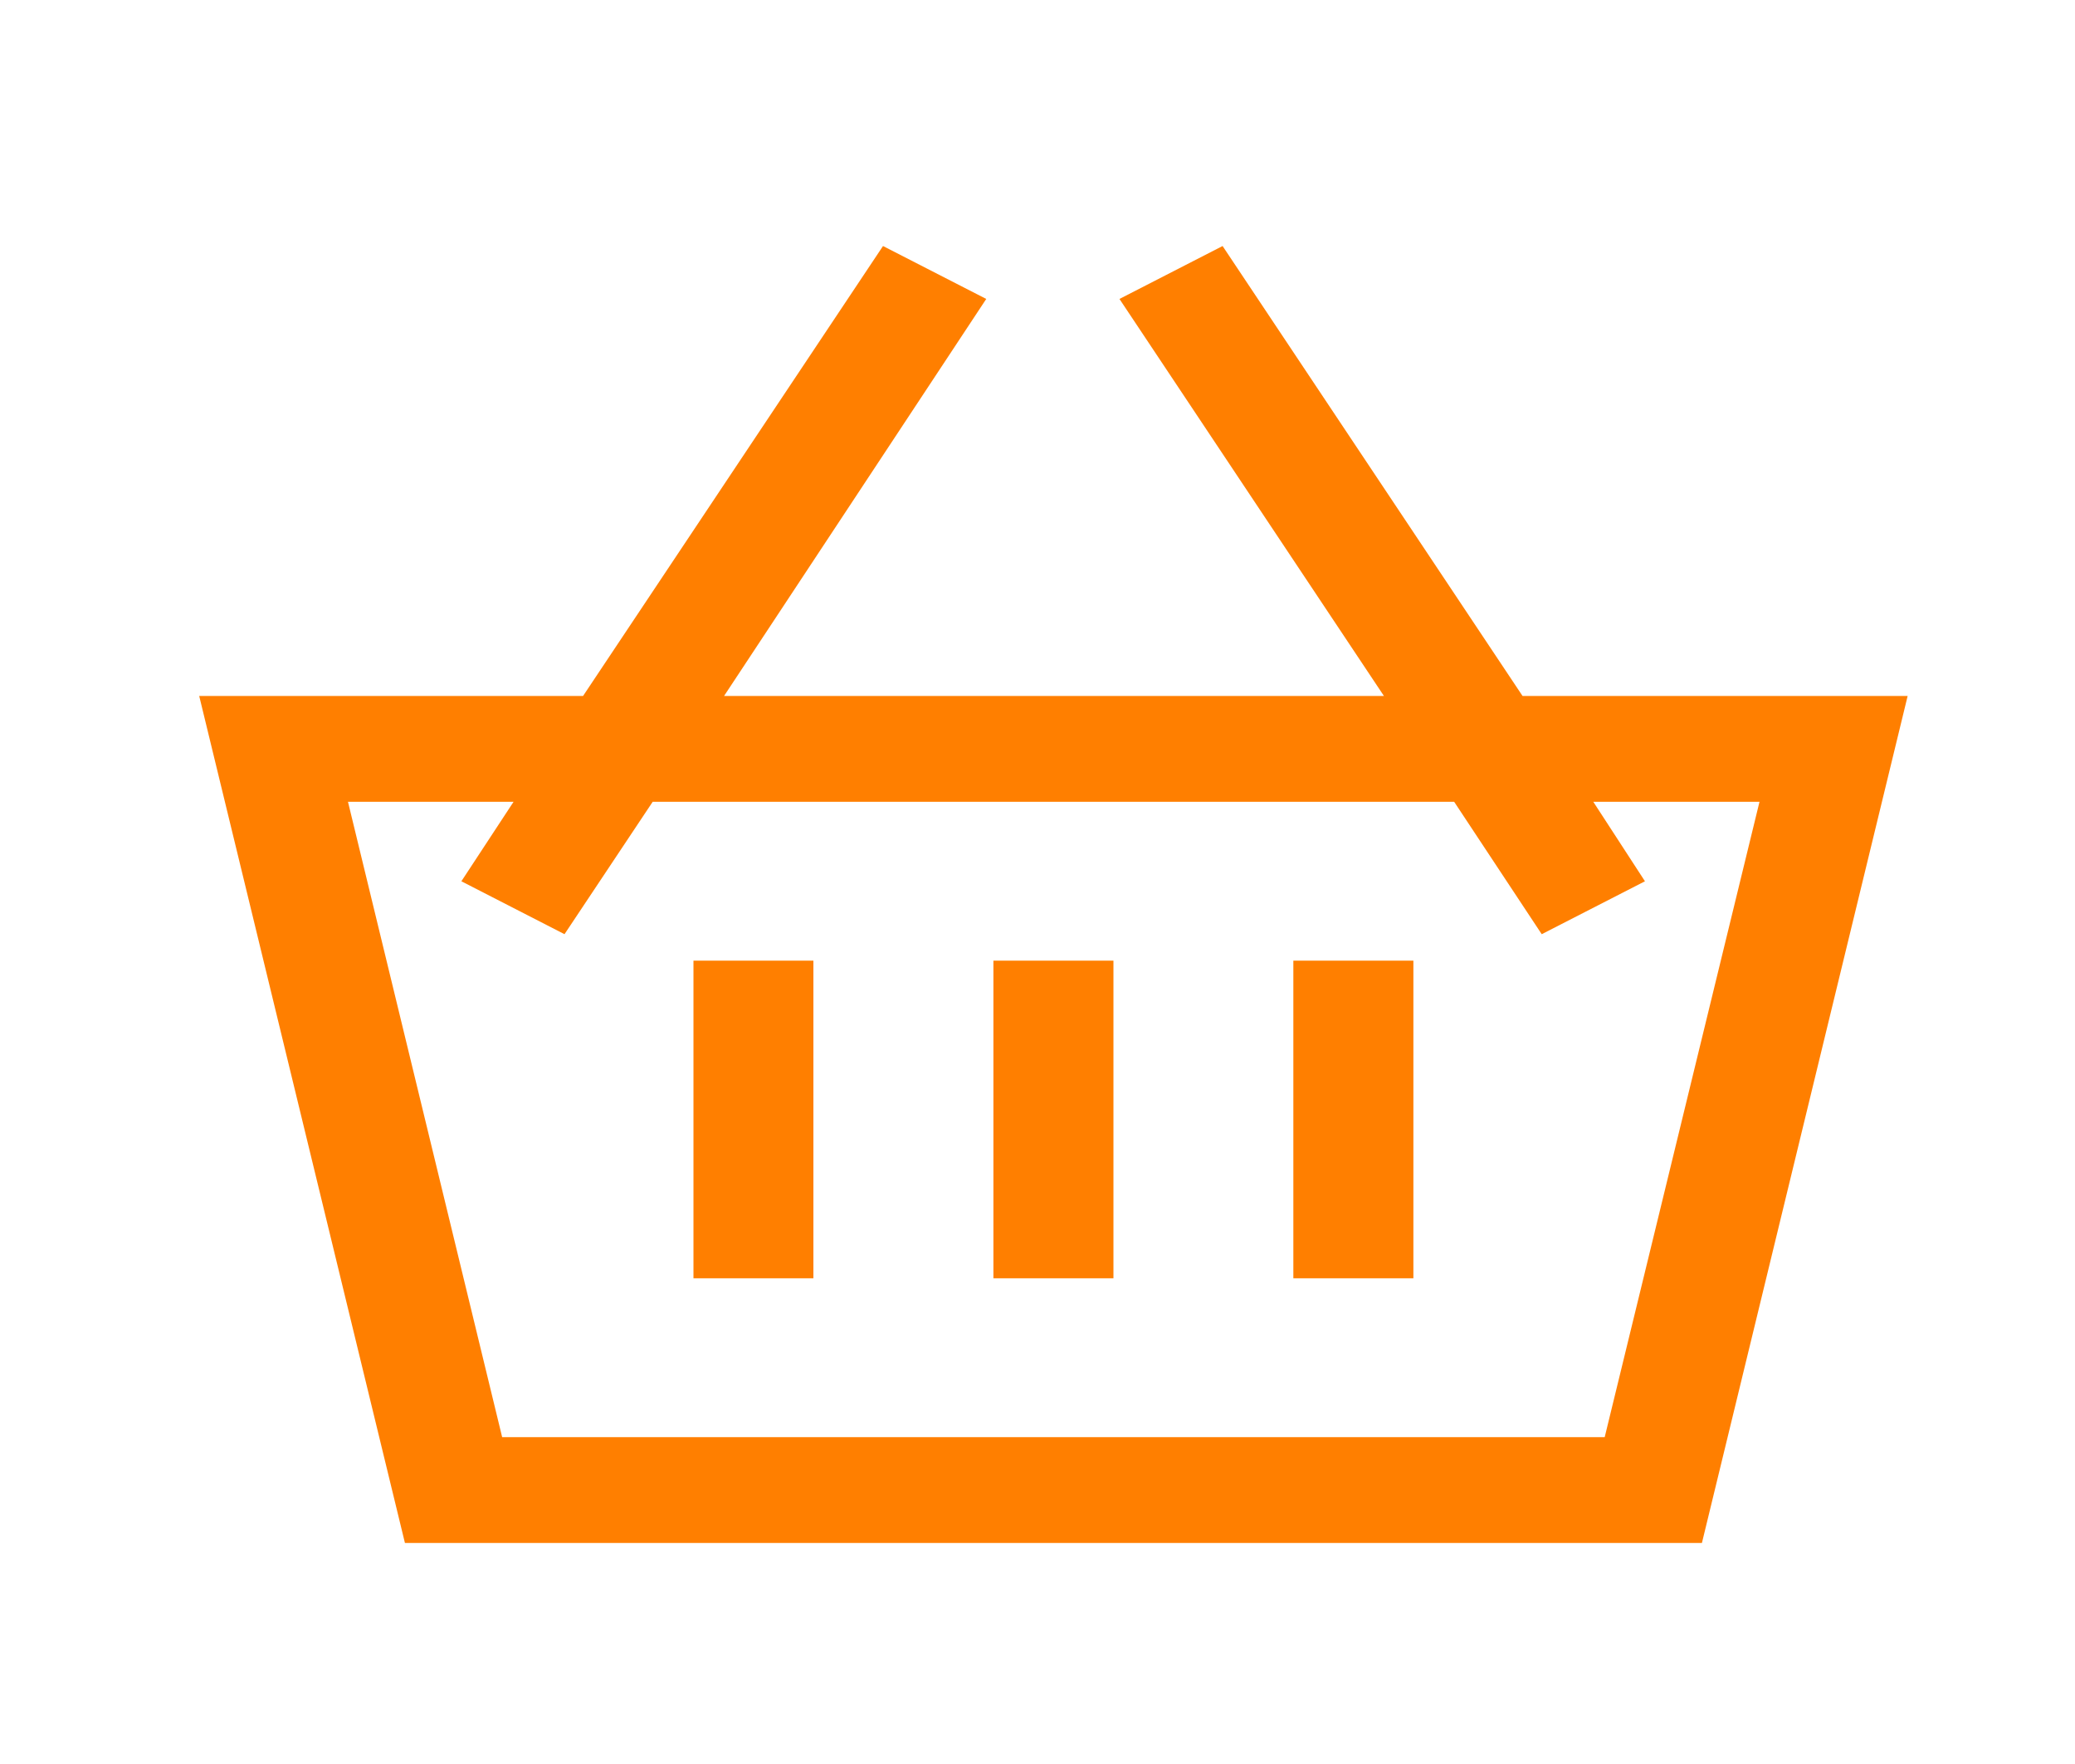
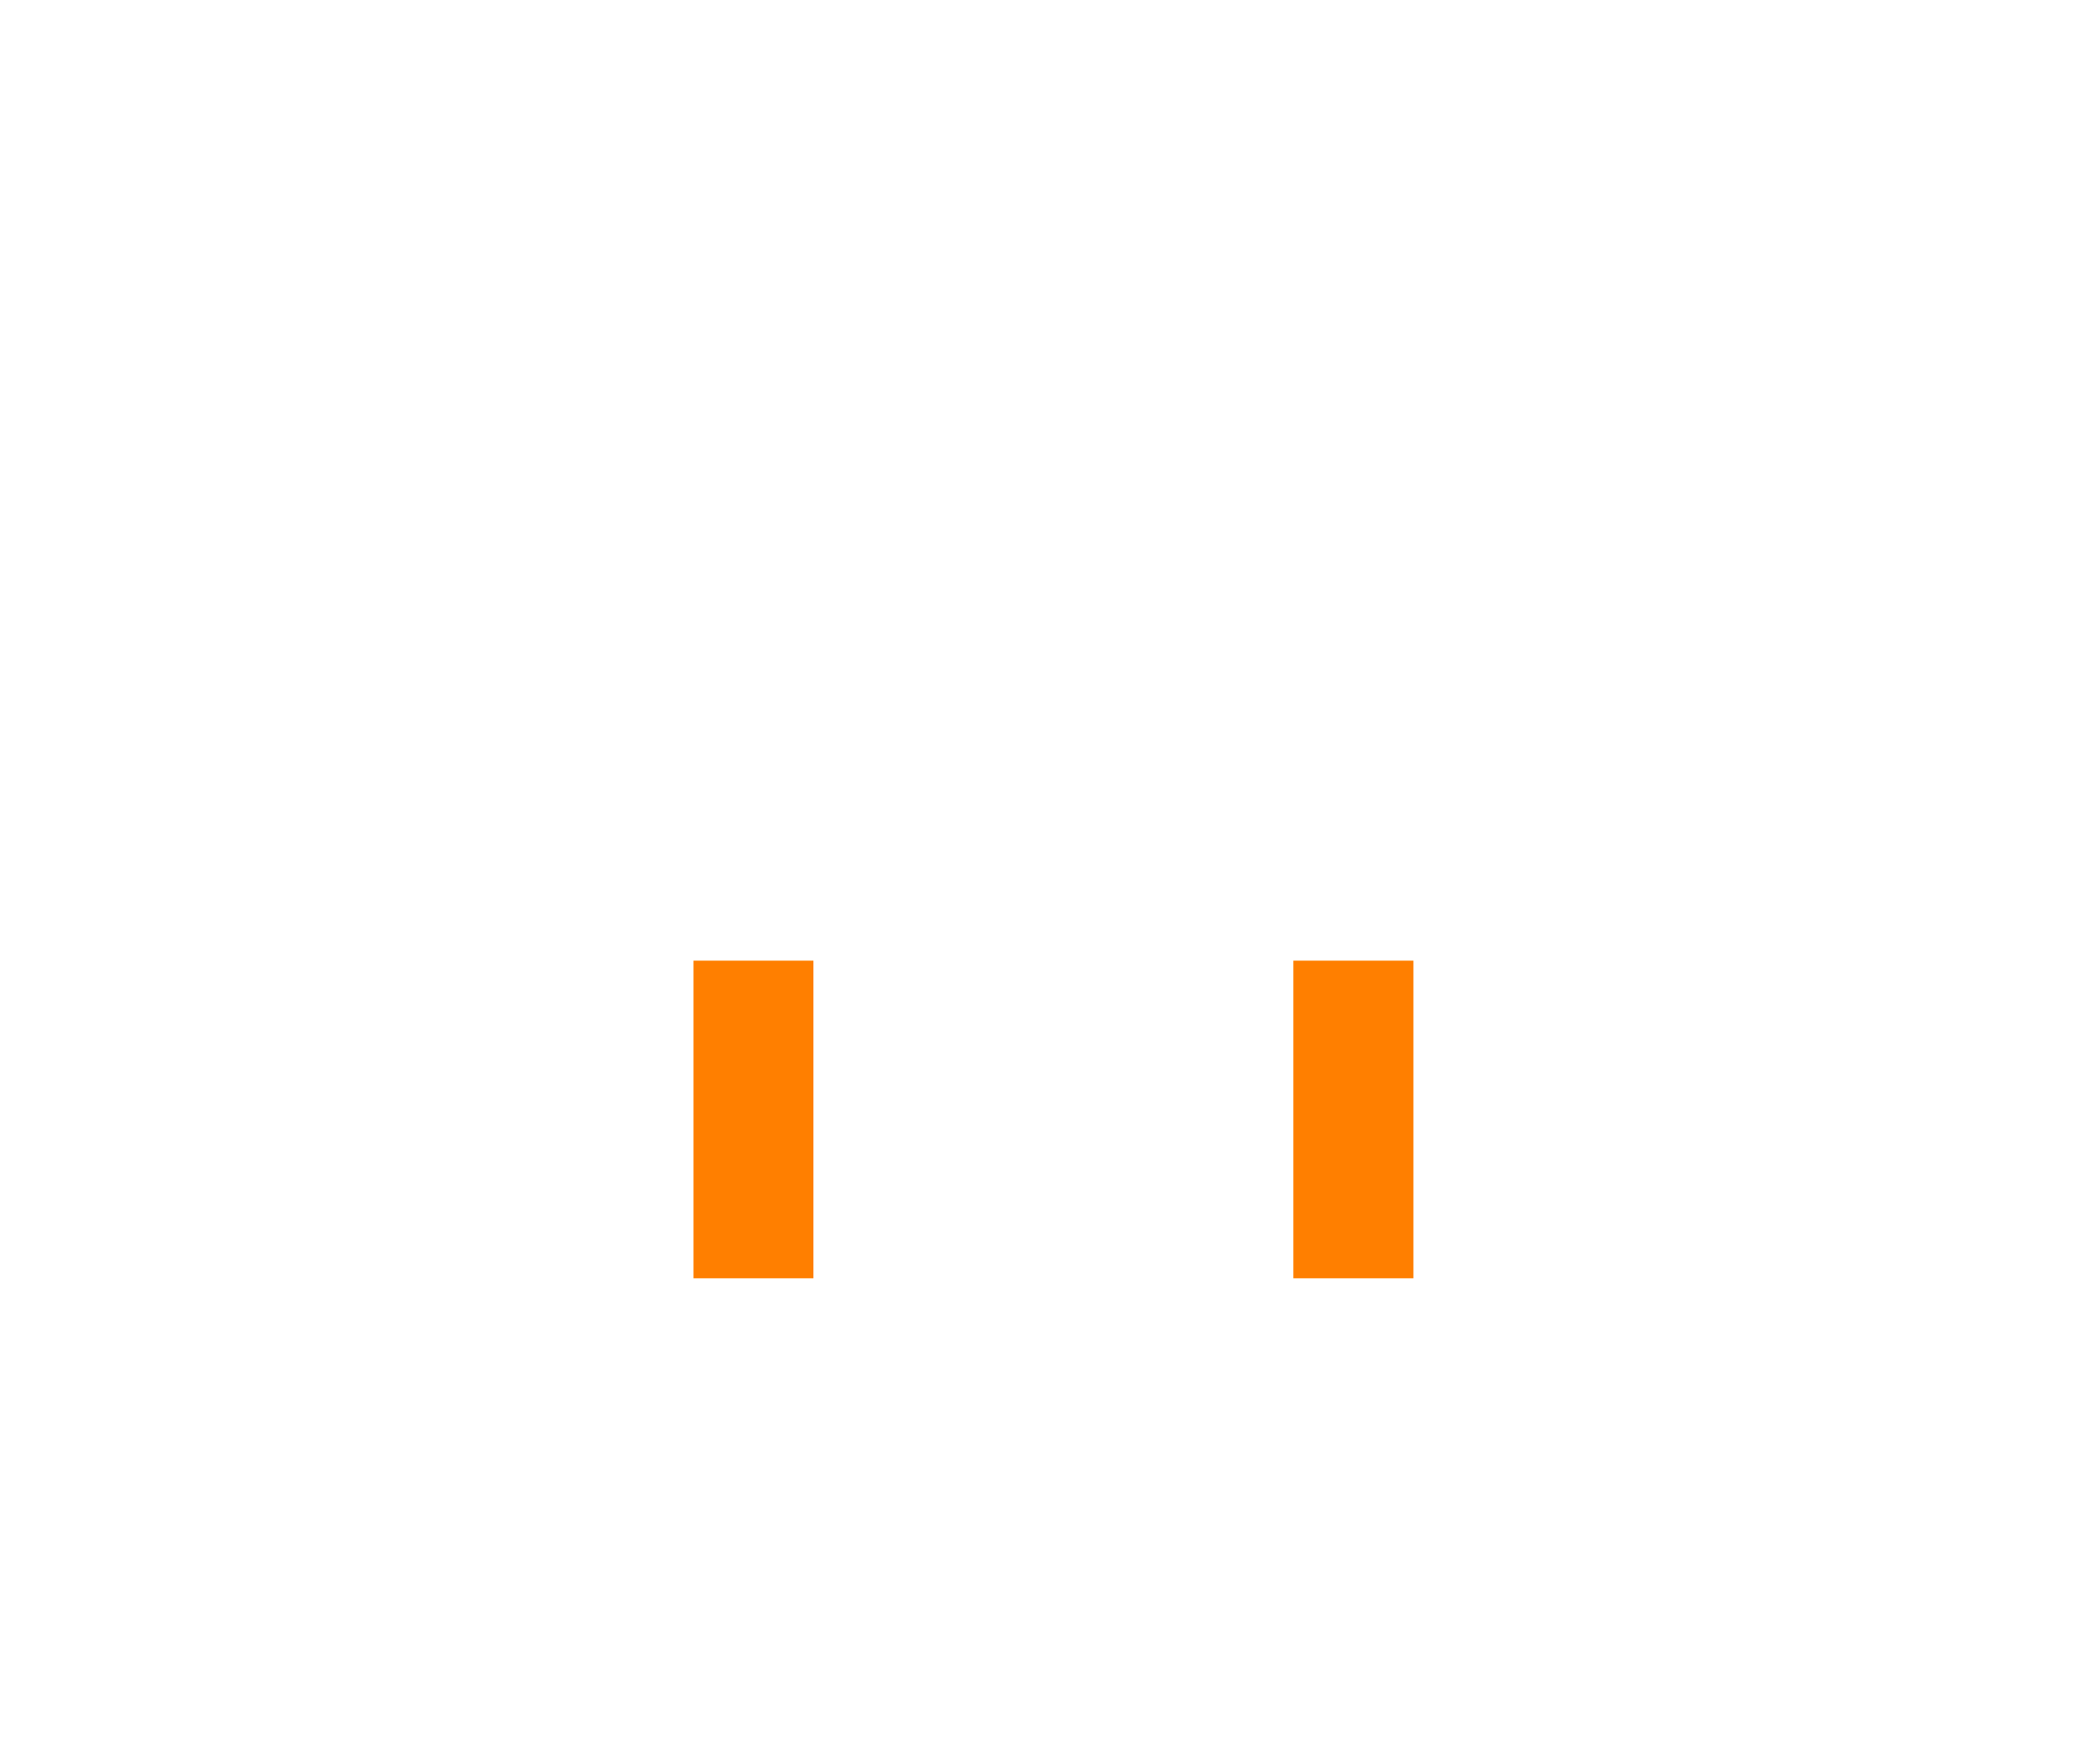
<svg xmlns="http://www.w3.org/2000/svg" width="20" height="17" viewBox="0 0 20 17" fill="none">
-   <path d="M14.675 6.707L11.784 2.371L10.79 2.881L13.339 6.707H6.979L9.506 2.881L8.511 2.371L5.62 6.707H1.92L3.903 14.87H16.404L18.387 6.707H14.675ZM15.467 13.85H4.84L3.354 7.727H4.95L4.447 8.493L5.441 9.003L6.291 7.727H14.016L14.86 9.003L15.855 8.493L15.357 7.727H16.959L15.467 13.85Z" fill="#FF7F00" />
-   <path d="M9.575 9.258H10.732V12.319H9.575V9.258Z" fill="#FF7F00" />
-   <path d="M6.684 9.258H7.84V12.319H6.684V9.258Z" fill="#FF7F00" />
+   <path d="M6.684 9.258H7.84V12.319H6.684Z" fill="#FF7F00" />
  <path d="M12.466 9.258H13.623V12.319H12.466V9.258Z" fill="#FF7F00" />
</svg>